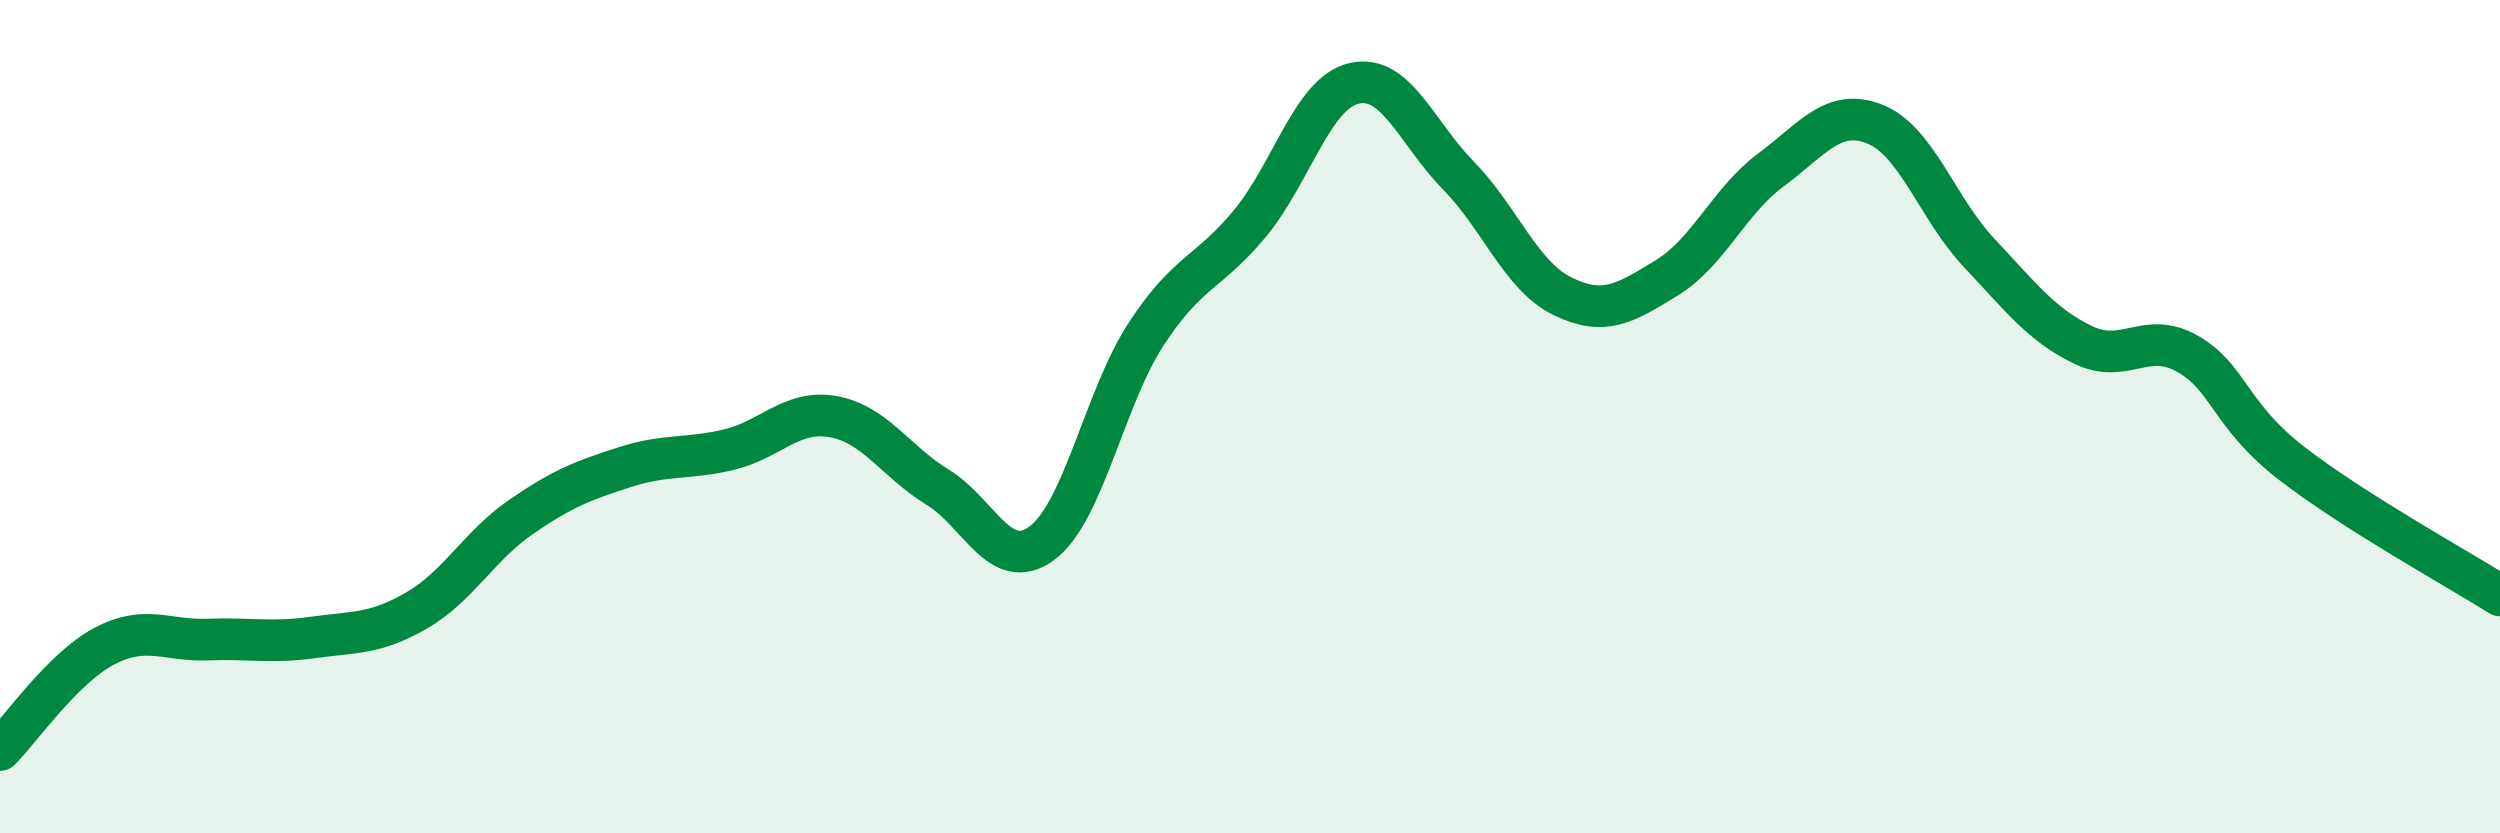
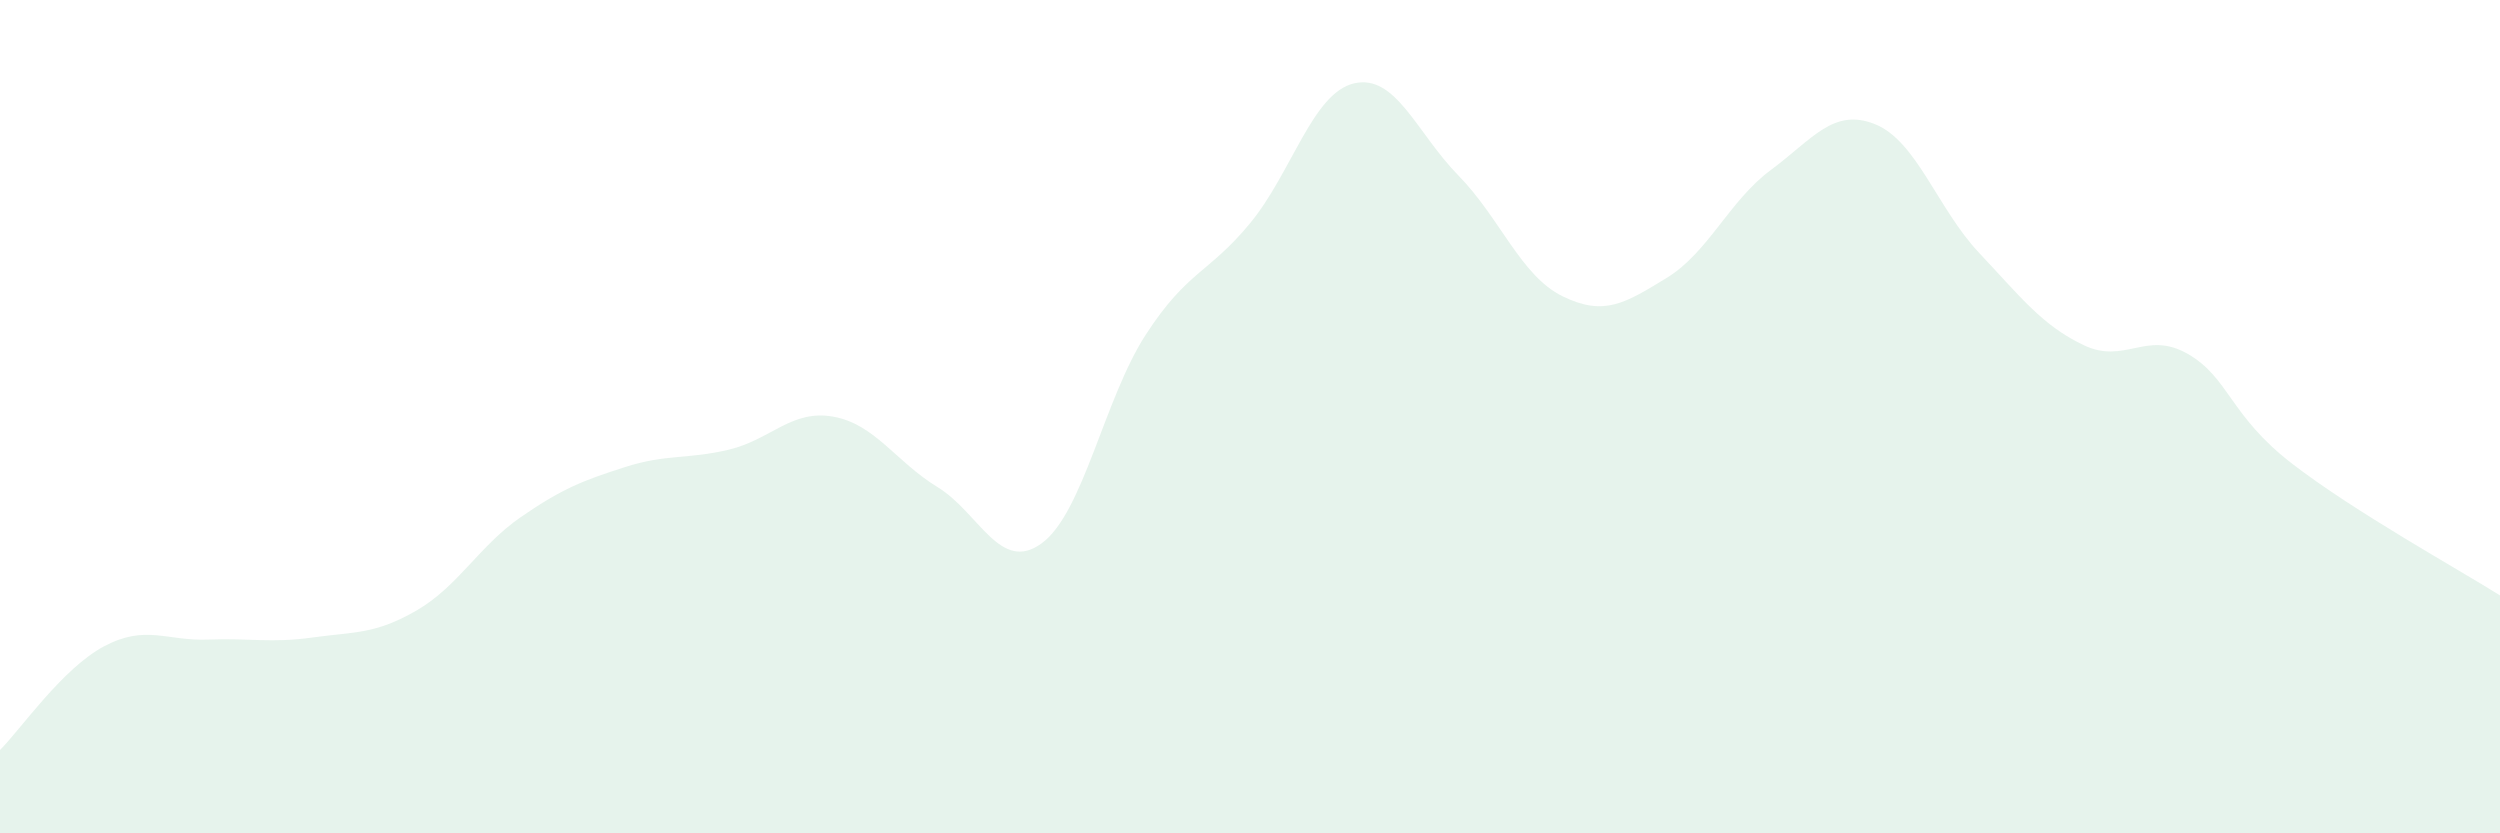
<svg xmlns="http://www.w3.org/2000/svg" width="60" height="20" viewBox="0 0 60 20">
  <path d="M 0,18 C 0.5,17.5 1.5,16.04 2.5,15.51 C 3.5,14.98 4,15.39 5,15.35 C 6,15.31 6.5,15.44 7.5,15.3 C 8.5,15.16 9,15.23 10,14.65 C 11,14.07 11.5,13.1 12.5,12.41 C 13.5,11.72 14,11.53 15,11.21 C 16,10.89 16.5,11.03 17.5,10.79 C 18.5,10.55 19,9.82 20,10 C 21,10.18 21.5,11.08 22.5,11.69 C 23.5,12.3 24,13.77 25,13.04 C 26,12.31 26.5,9.57 27.5,8.03 C 28.5,6.49 29,6.57 30,5.36 C 31,4.15 31.5,2.23 32.5,2 C 33.5,1.77 34,3.19 35,4.21 C 36,5.23 36.5,6.62 37.5,7.11 C 38.5,7.6 39,7.28 40,6.67 C 41,6.06 41.5,4.82 42.5,4.08 C 43.5,3.34 44,2.58 45,2.98 C 46,3.38 46.5,5.01 47.5,6.07 C 48.5,7.13 49,7.8 50,8.28 C 51,8.76 51.5,7.92 52.5,8.49 C 53.5,9.06 53.5,9.96 55,11.12 C 56.5,12.28 59,13.66 60,14.29L60 20L0 20Z" fill="#008740" opacity="0.1" stroke-linecap="round" stroke-linejoin="round" />
-   <path d="M 0,18 C 0.5,17.5 1.5,16.04 2.5,15.51 C 3.5,14.98 4,15.39 5,15.35 C 6,15.31 6.5,15.44 7.5,15.3 C 8.5,15.16 9,15.23 10,14.65 C 11,14.07 11.5,13.1 12.5,12.41 C 13.5,11.72 14,11.53 15,11.21 C 16,10.89 16.5,11.03 17.5,10.79 C 18.5,10.55 19,9.82 20,10 C 21,10.18 21.5,11.08 22.5,11.69 C 23.5,12.3 24,13.77 25,13.04 C 26,12.31 26.5,9.57 27.5,8.03 C 28.5,6.49 29,6.57 30,5.36 C 31,4.15 31.5,2.23 32.5,2 C 33.5,1.77 34,3.19 35,4.21 C 36,5.23 36.5,6.62 37.5,7.11 C 38.5,7.6 39,7.28 40,6.67 C 41,6.06 41.5,4.82 42.5,4.08 C 43.5,3.34 44,2.58 45,2.98 C 46,3.38 46.5,5.01 47.5,6.07 C 48.5,7.13 49,7.8 50,8.28 C 51,8.76 51.5,7.92 52.5,8.49 C 53.5,9.06 53.5,9.96 55,11.12 C 56.5,12.28 59,13.66 60,14.29" stroke="#008740" stroke-width="1" fill="none" stroke-linecap="round" stroke-linejoin="round" />
</svg>